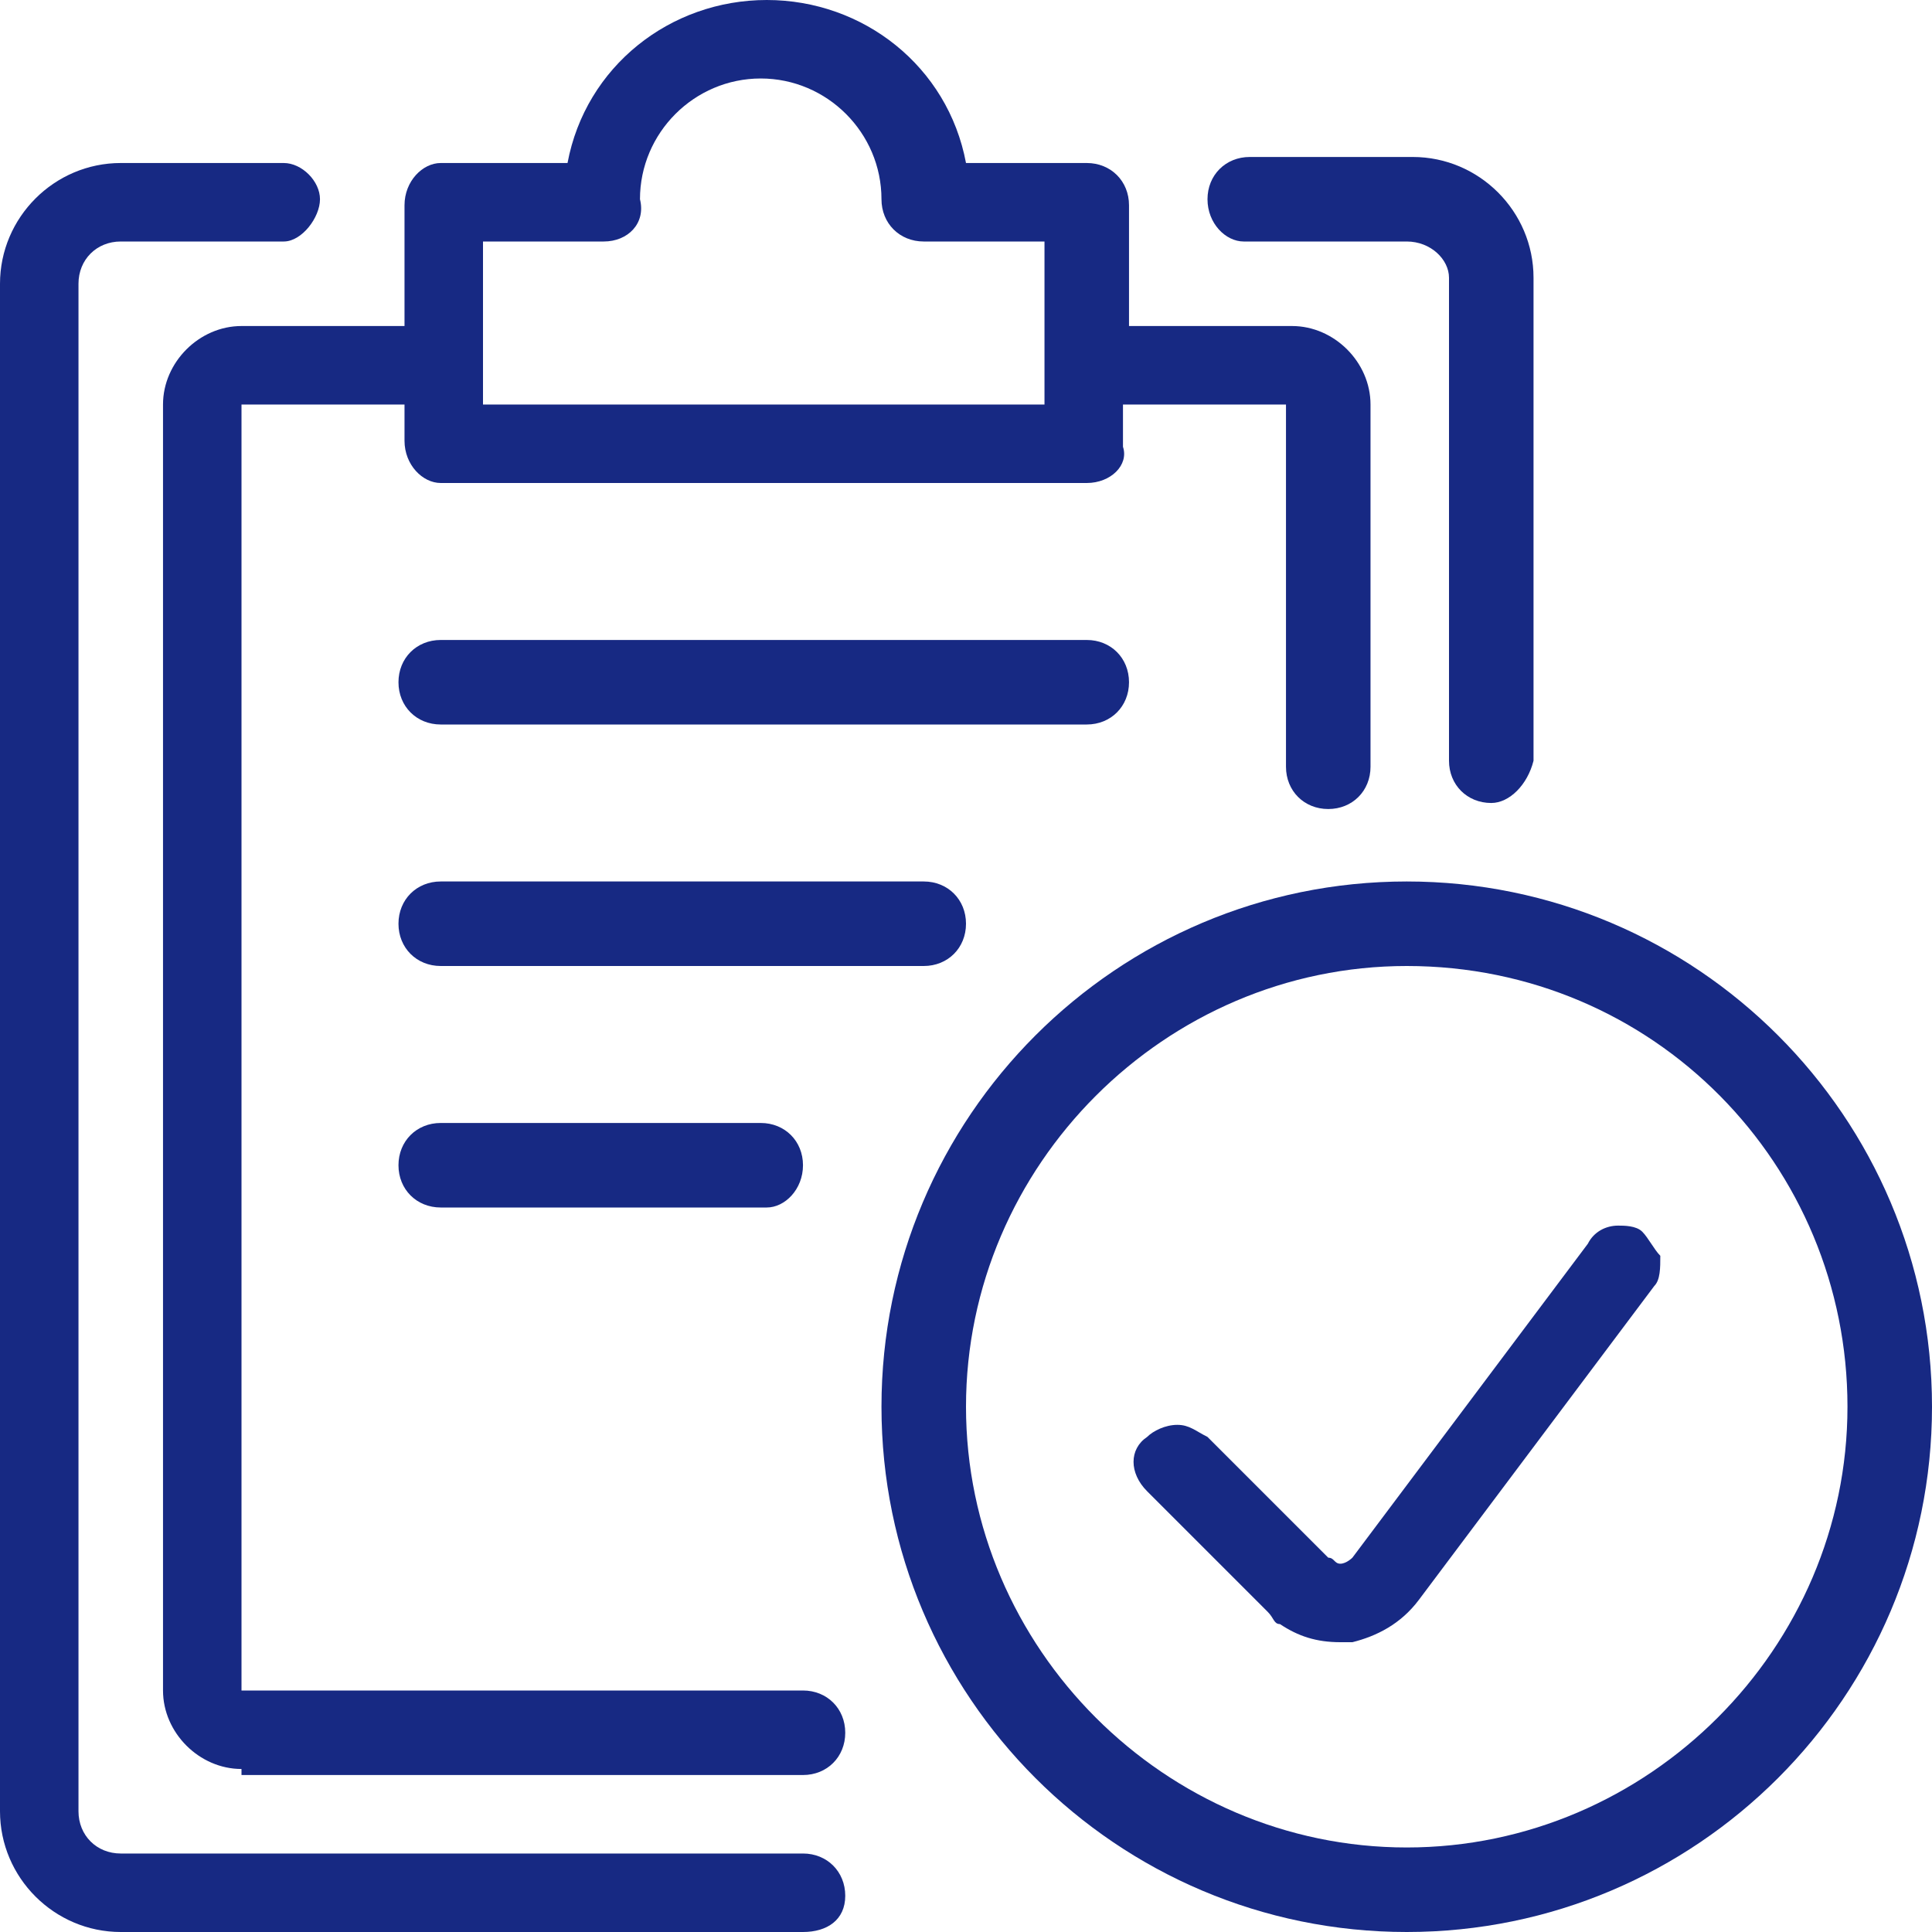
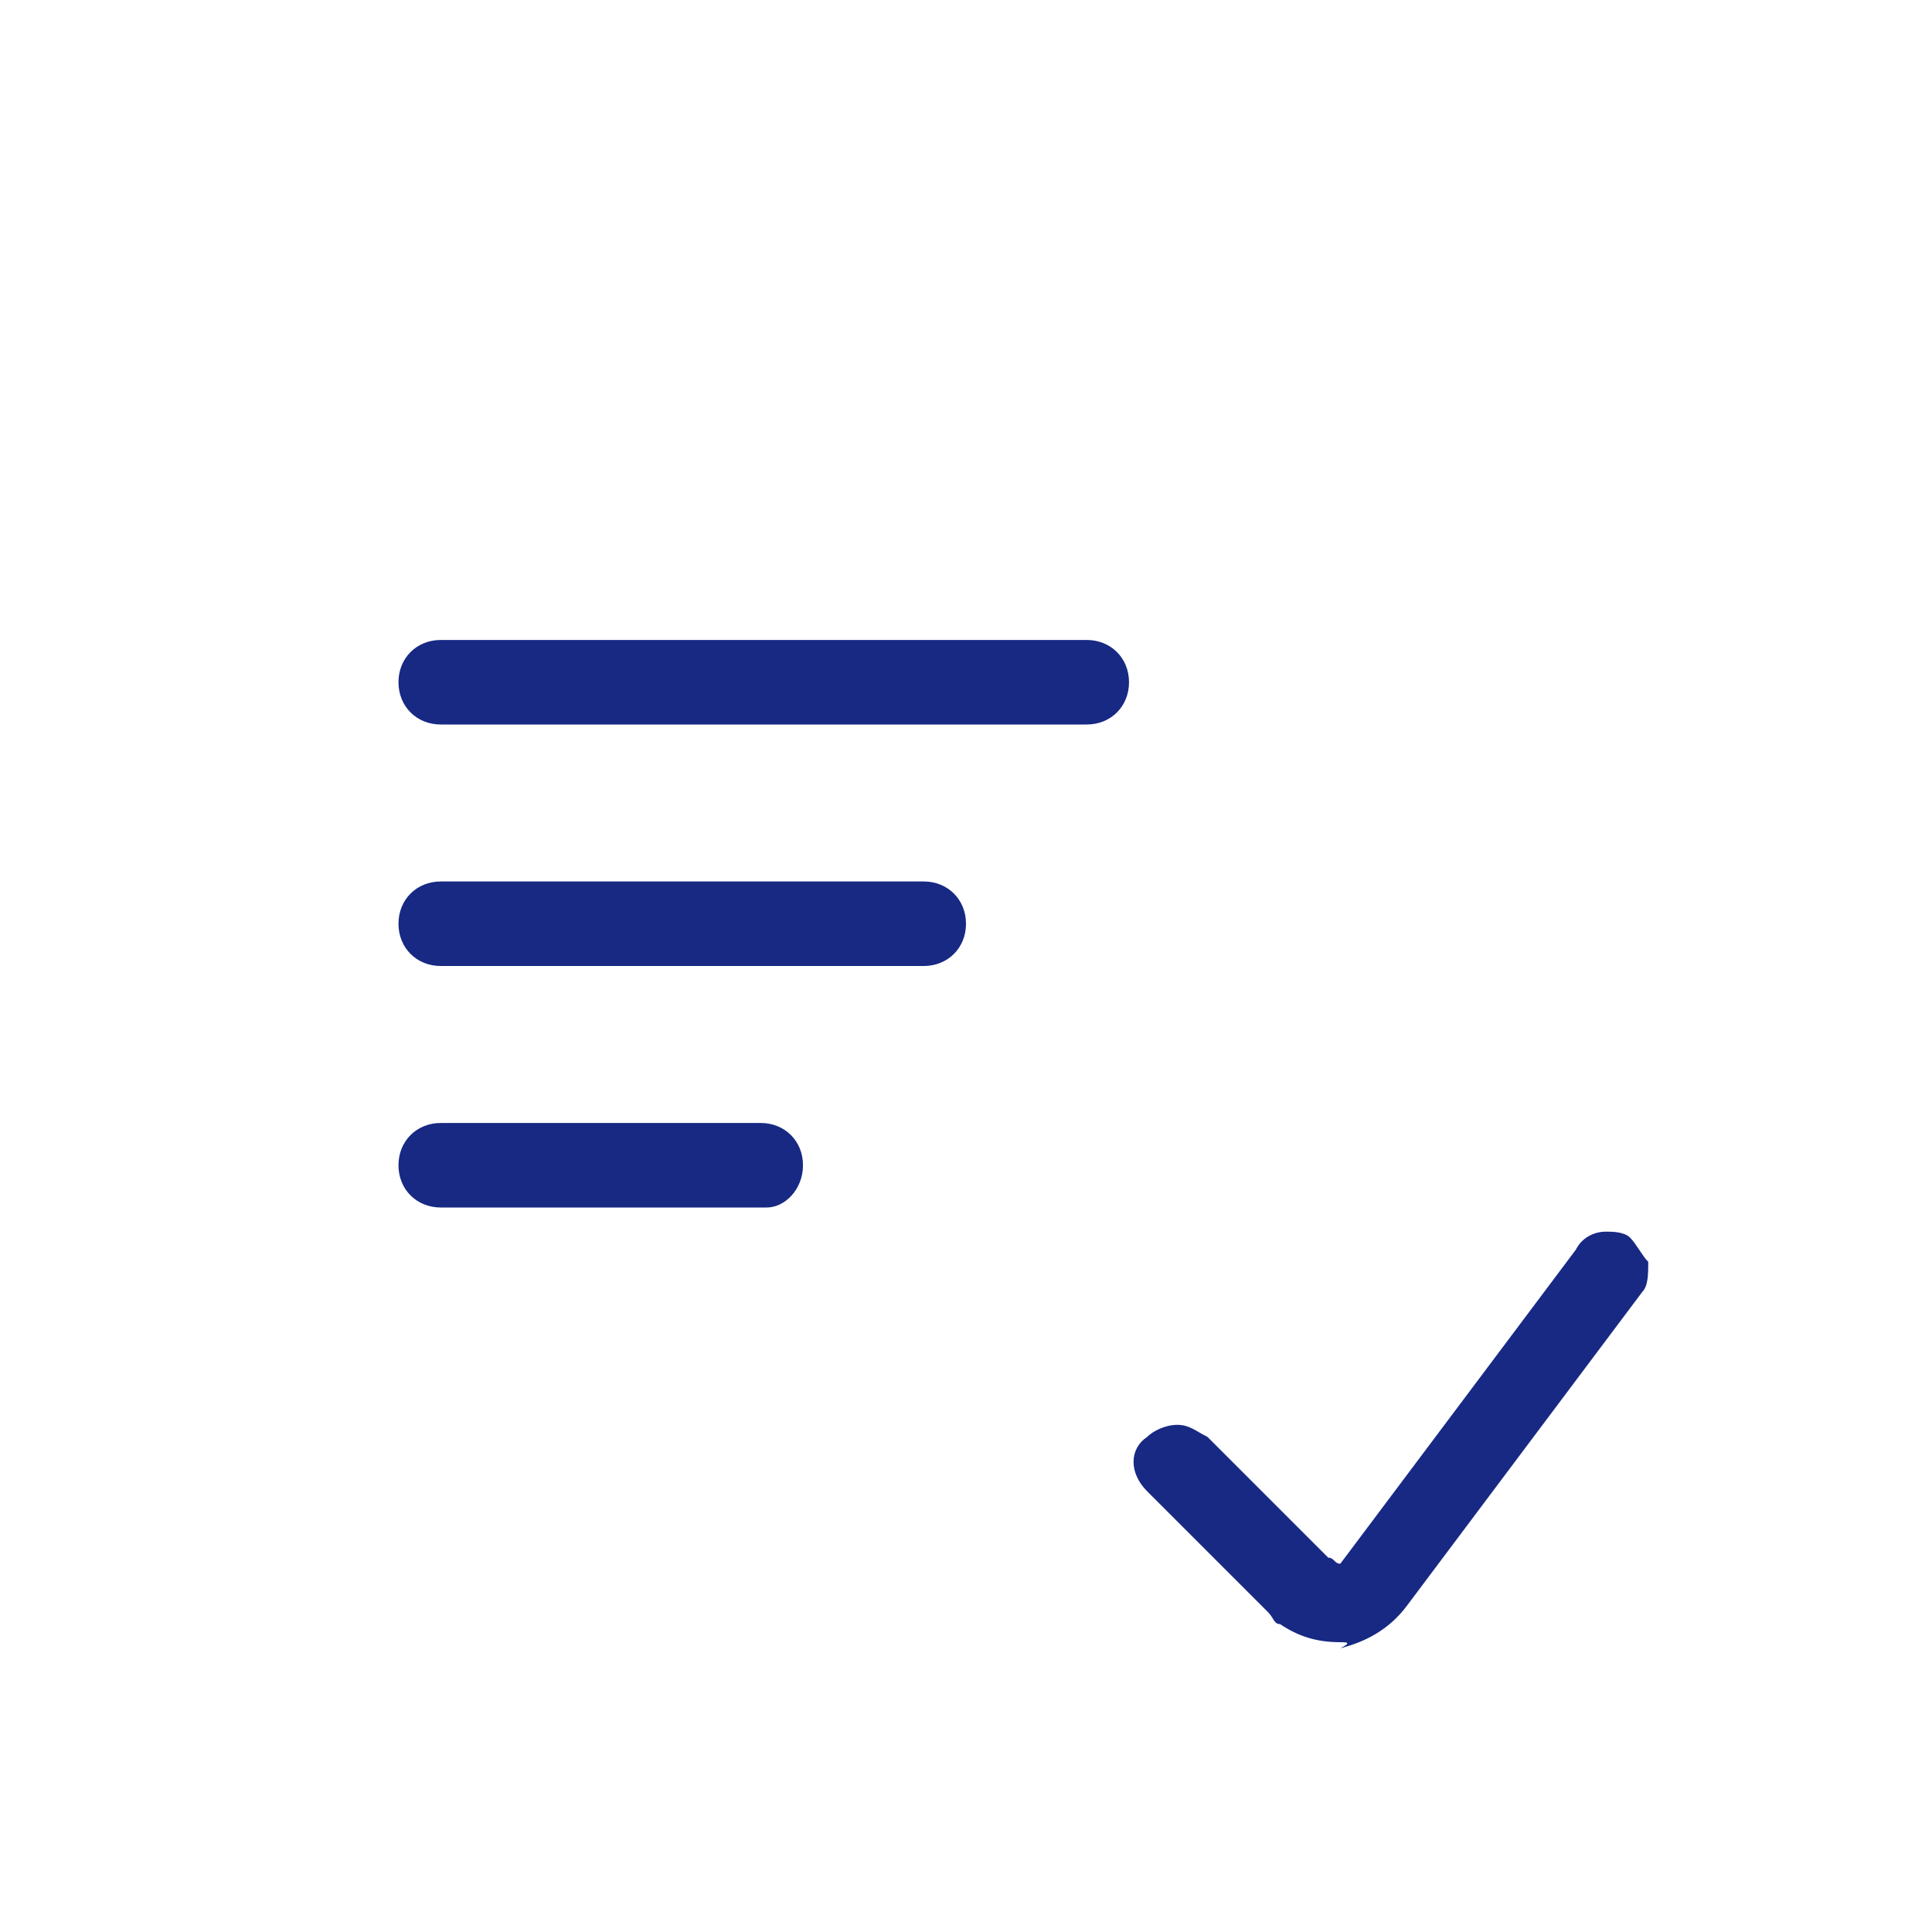
<svg xmlns="http://www.w3.org/2000/svg" version="1.1" id="Ebene_1" x="0px" y="0px" viewBox="0 0 32 32" style="enable-background:new 0 0 32 32;" xml:space="preserve">
  <style type="text/css">
	.st0{fill:#172983;}
</style>
-   <path class="st0" d="M2,32c-1.1,0-2-0.9-2-2V4.7c0-1.1,0.9-2,2-2h2.7C5,2.7,5.3,3,5.3,3.3S5,4,4.7,4H2C1.6,4,1.3,4.3,1.3,4.7V30  c0,0.4,0.3,0.7,0.7,0.7h11.3c0.4,0,0.7,0.3,0.7,0.7S13.7,32,13.3,32H2z" />
-   <path class="st0" d="M24.7,13.3c-0.4,0-0.7-0.3-0.7-0.7v-8C24,4.3,23.7,4,23.3,4h-2.7C20.3,4,20,3.7,20,3.3s0.3-0.7,0.7-0.7h2.7  c1.1,0,2,0.9,2,2v8C25.3,13,25,13.3,24.7,13.3z" />
-   <path class="st0" d="M4,29.3c-0.7,0-1.3-0.6-1.3-1.3V6.7c0-0.7,0.6-1.3,1.3-1.3h2.7v-2C6.7,3,7,2.7,7.3,2.7h2.1  C9.7,1.1,11.1,0,12.7,0s3,1.1,3.3,2.7H18c0.4,0,0.7,0.3,0.7,0.7v2h2.7c0.7,0,1.3,0.6,1.3,1.3v6c0,0.4-0.3,0.7-0.7,0.7  s-0.7-0.3-0.7-0.7v-6h-2.7v0.7C18.7,7.7,18.4,8,18,8H7.3C7,8,6.7,7.7,6.7,7.3V6.7H4V28h9.3c0.4,0,0.7,0.3,0.7,0.7s-0.3,0.7-0.7,0.7  H4z M17.3,6.7V4h-2c-0.4,0-0.7-0.3-0.7-0.7c0-1.1-0.9-2-2-2s-2,0.9-2,2C10.7,3.7,10.4,4,10,4H8v2.7H17.3z" />
  <path class="st0" d="M7.3,12c-0.4,0-0.7-0.3-0.7-0.7s0.3-0.7,0.7-0.7H18c0.4,0,0.7,0.3,0.7,0.7S18.4,12,18,12H7.3z" />
  <path class="st0" d="M7.3,16c-0.4,0-0.7-0.3-0.7-0.7s0.3-0.7,0.7-0.7h8c0.4,0,0.7,0.3,0.7,0.7S15.7,16,15.3,16H7.3z" />
  <path class="st0" d="M7.3,20c-0.4,0-0.7-0.3-0.7-0.7s0.3-0.7,0.7-0.7h5.3c0.4,0,0.7,0.3,0.7,0.7S13,20,12.7,20H7.3z" />
-   <path class="st0" d="M23.3,32c-4.8,0-8.7-3.9-8.7-8.7c0-4.8,3.9-8.7,8.7-8.7c4.8,0,8.7,3.9,8.7,8.7C32,28.1,28.1,32,23.3,32z   M23.3,16c-4,0-7.3,3.3-7.3,7.3s3.3,7.3,7.3,7.3s7.3-3.3,7.3-7.3S27.4,16,23.3,16z" />
-   <path class="st0" d="M22.2,27.2c-0.4,0-0.7-0.1-1-0.3c-0.1,0-0.1-0.1-0.2-0.2l-2-2c-0.3-0.3-0.3-0.7,0-0.9c0.1-0.1,0.3-0.2,0.5-0.2  c0.2,0,0.3,0.1,0.5,0.2l2,2c0,0,0,0,0,0c0.1,0,0.1,0.1,0.2,0.1c0,0,0,0,0,0c0.1,0,0.2-0.1,0.2-0.1l3.9-5.2c0.1-0.2,0.3-0.3,0.5-0.3  c0.1,0,0.3,0,0.4,0.1c0.1,0.1,0.2,0.3,0.3,0.4c0,0.2,0,0.4-0.1,0.5l-3.9,5.2c-0.3,0.4-0.7,0.6-1.1,0.7  C22.4,27.2,22.3,27.2,22.2,27.2z" />
+   <path class="st0" d="M22.2,27.2c-0.4,0-0.7-0.1-1-0.3c-0.1,0-0.1-0.1-0.2-0.2l-2-2c-0.3-0.3-0.3-0.7,0-0.9c0.1-0.1,0.3-0.2,0.5-0.2  c0.2,0,0.3,0.1,0.5,0.2l2,2c0,0,0,0,0,0c0.1,0,0.1,0.1,0.2,0.1c0,0,0,0,0,0l3.9-5.2c0.1-0.2,0.3-0.3,0.5-0.3  c0.1,0,0.3,0,0.4,0.1c0.1,0.1,0.2,0.3,0.3,0.4c0,0.2,0,0.4-0.1,0.5l-3.9,5.2c-0.3,0.4-0.7,0.6-1.1,0.7  C22.4,27.2,22.3,27.2,22.2,27.2z" />
</svg>